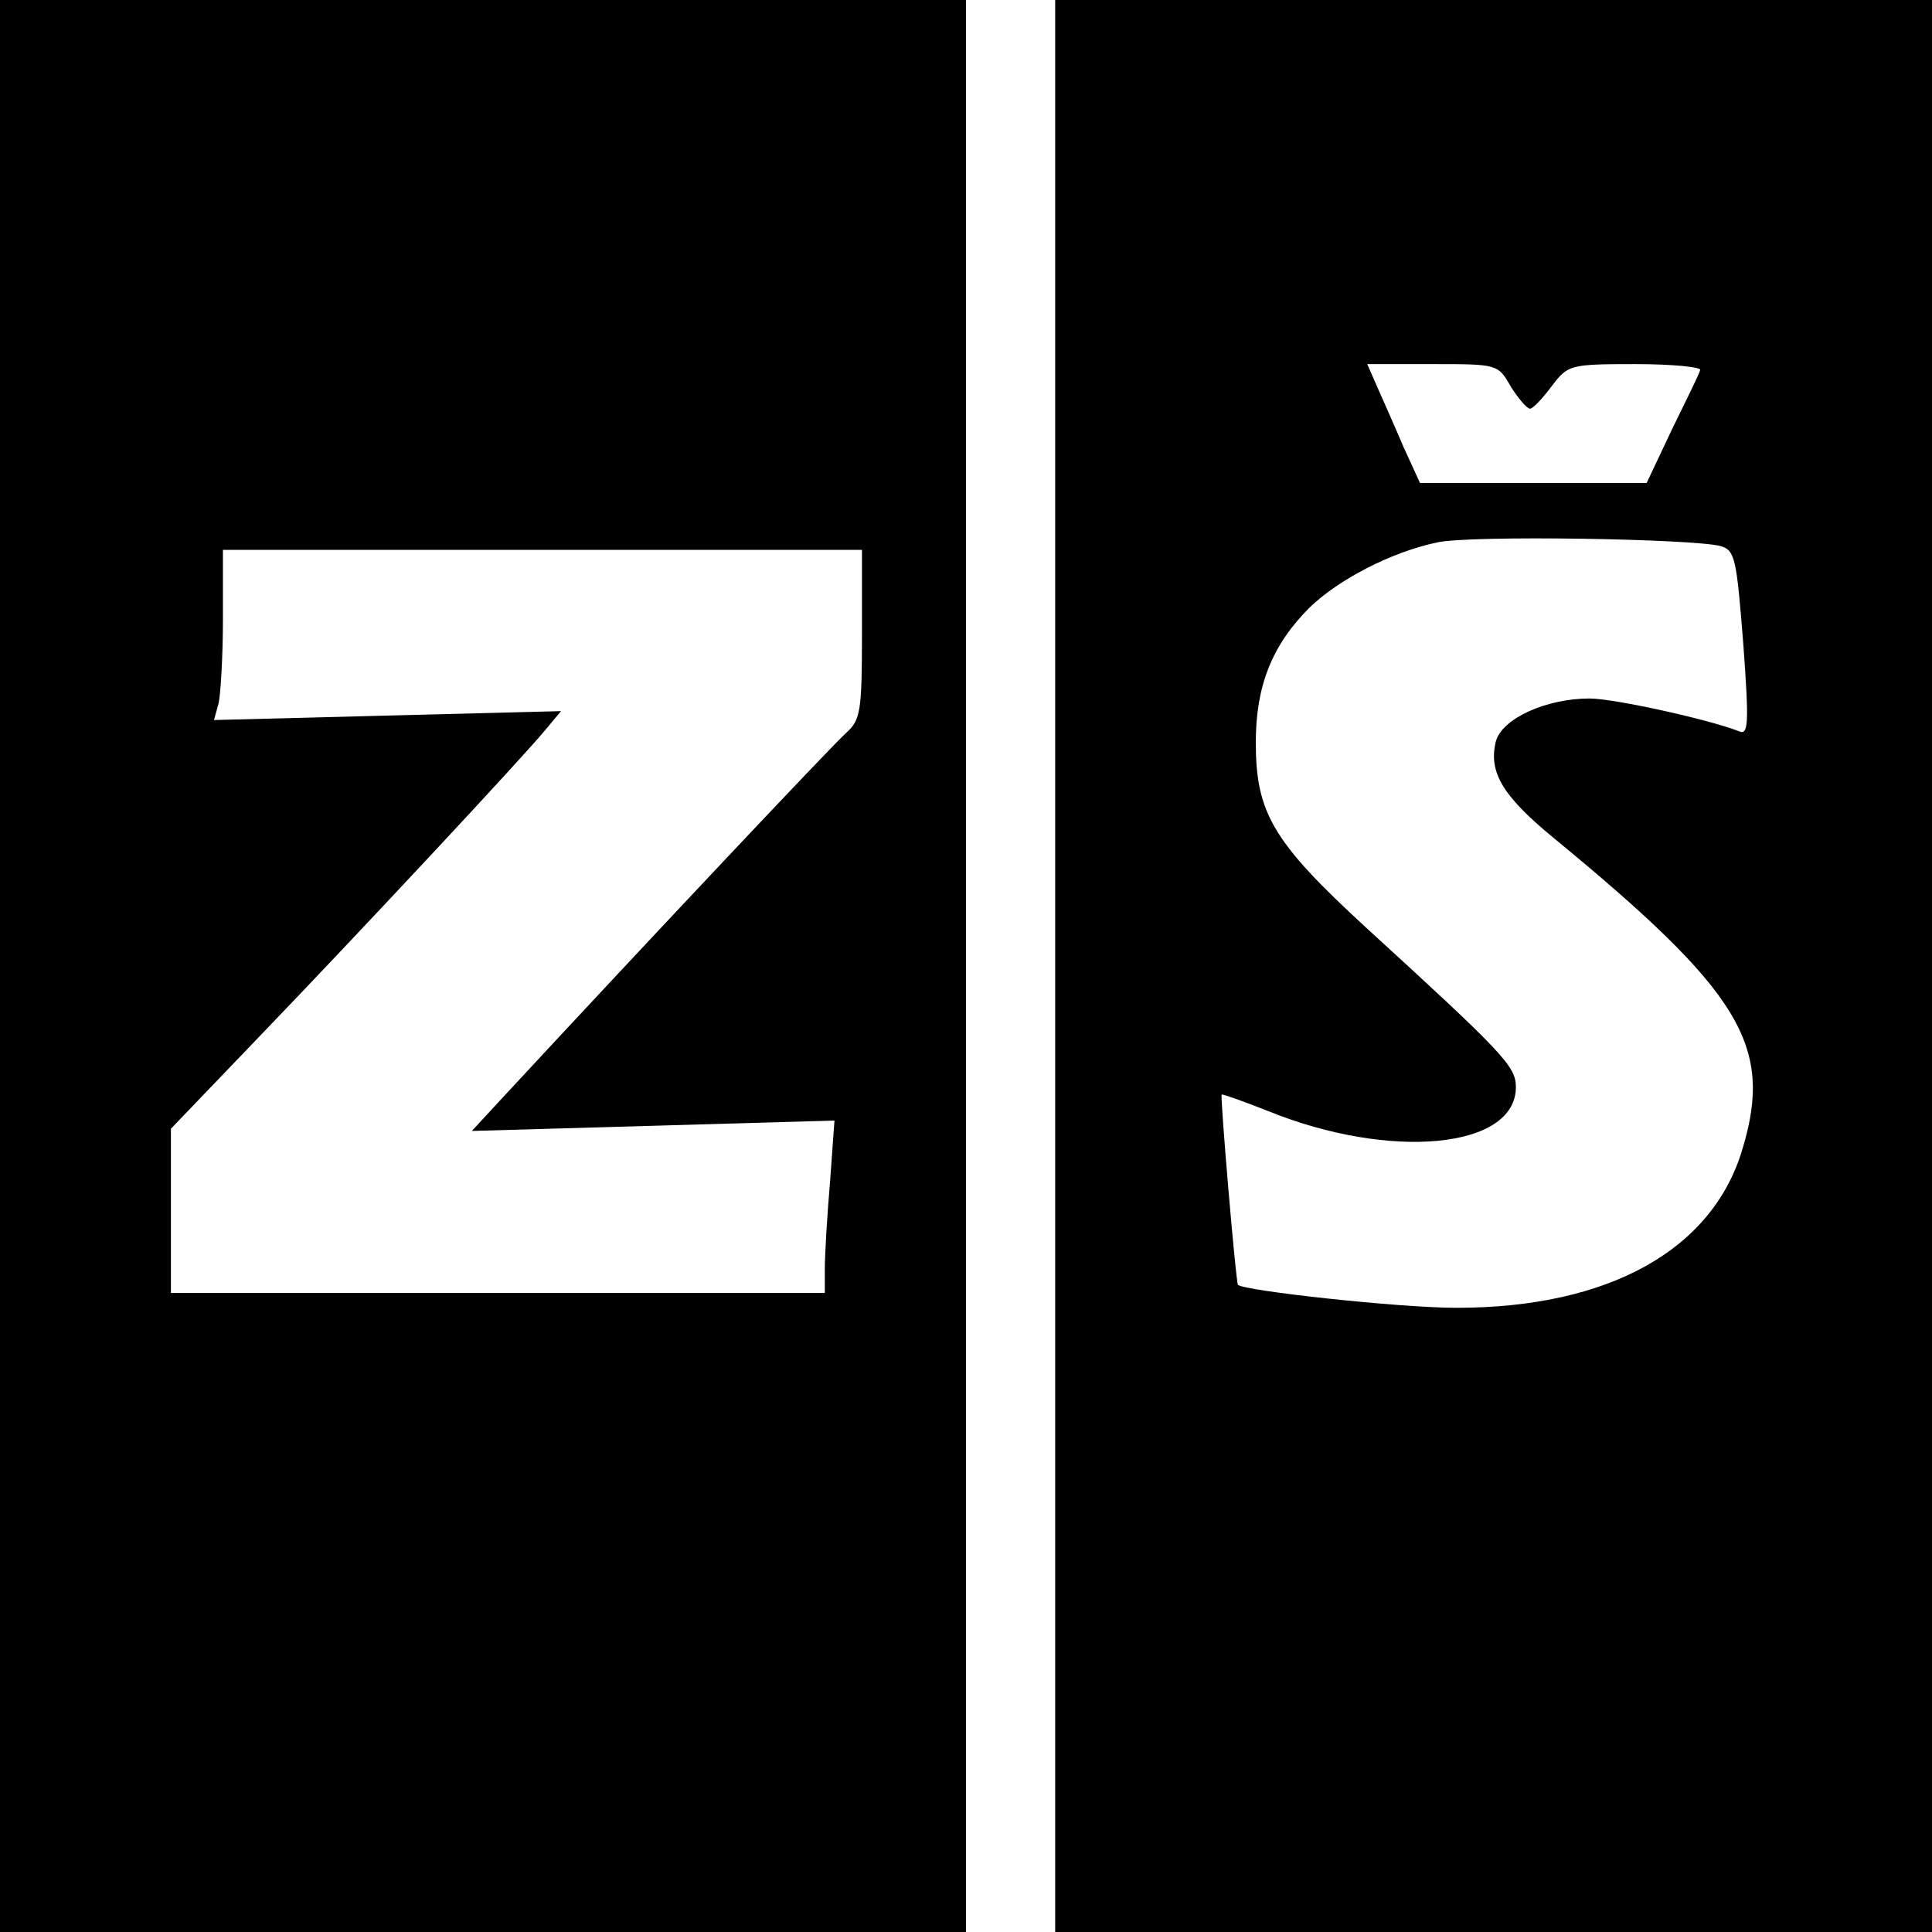
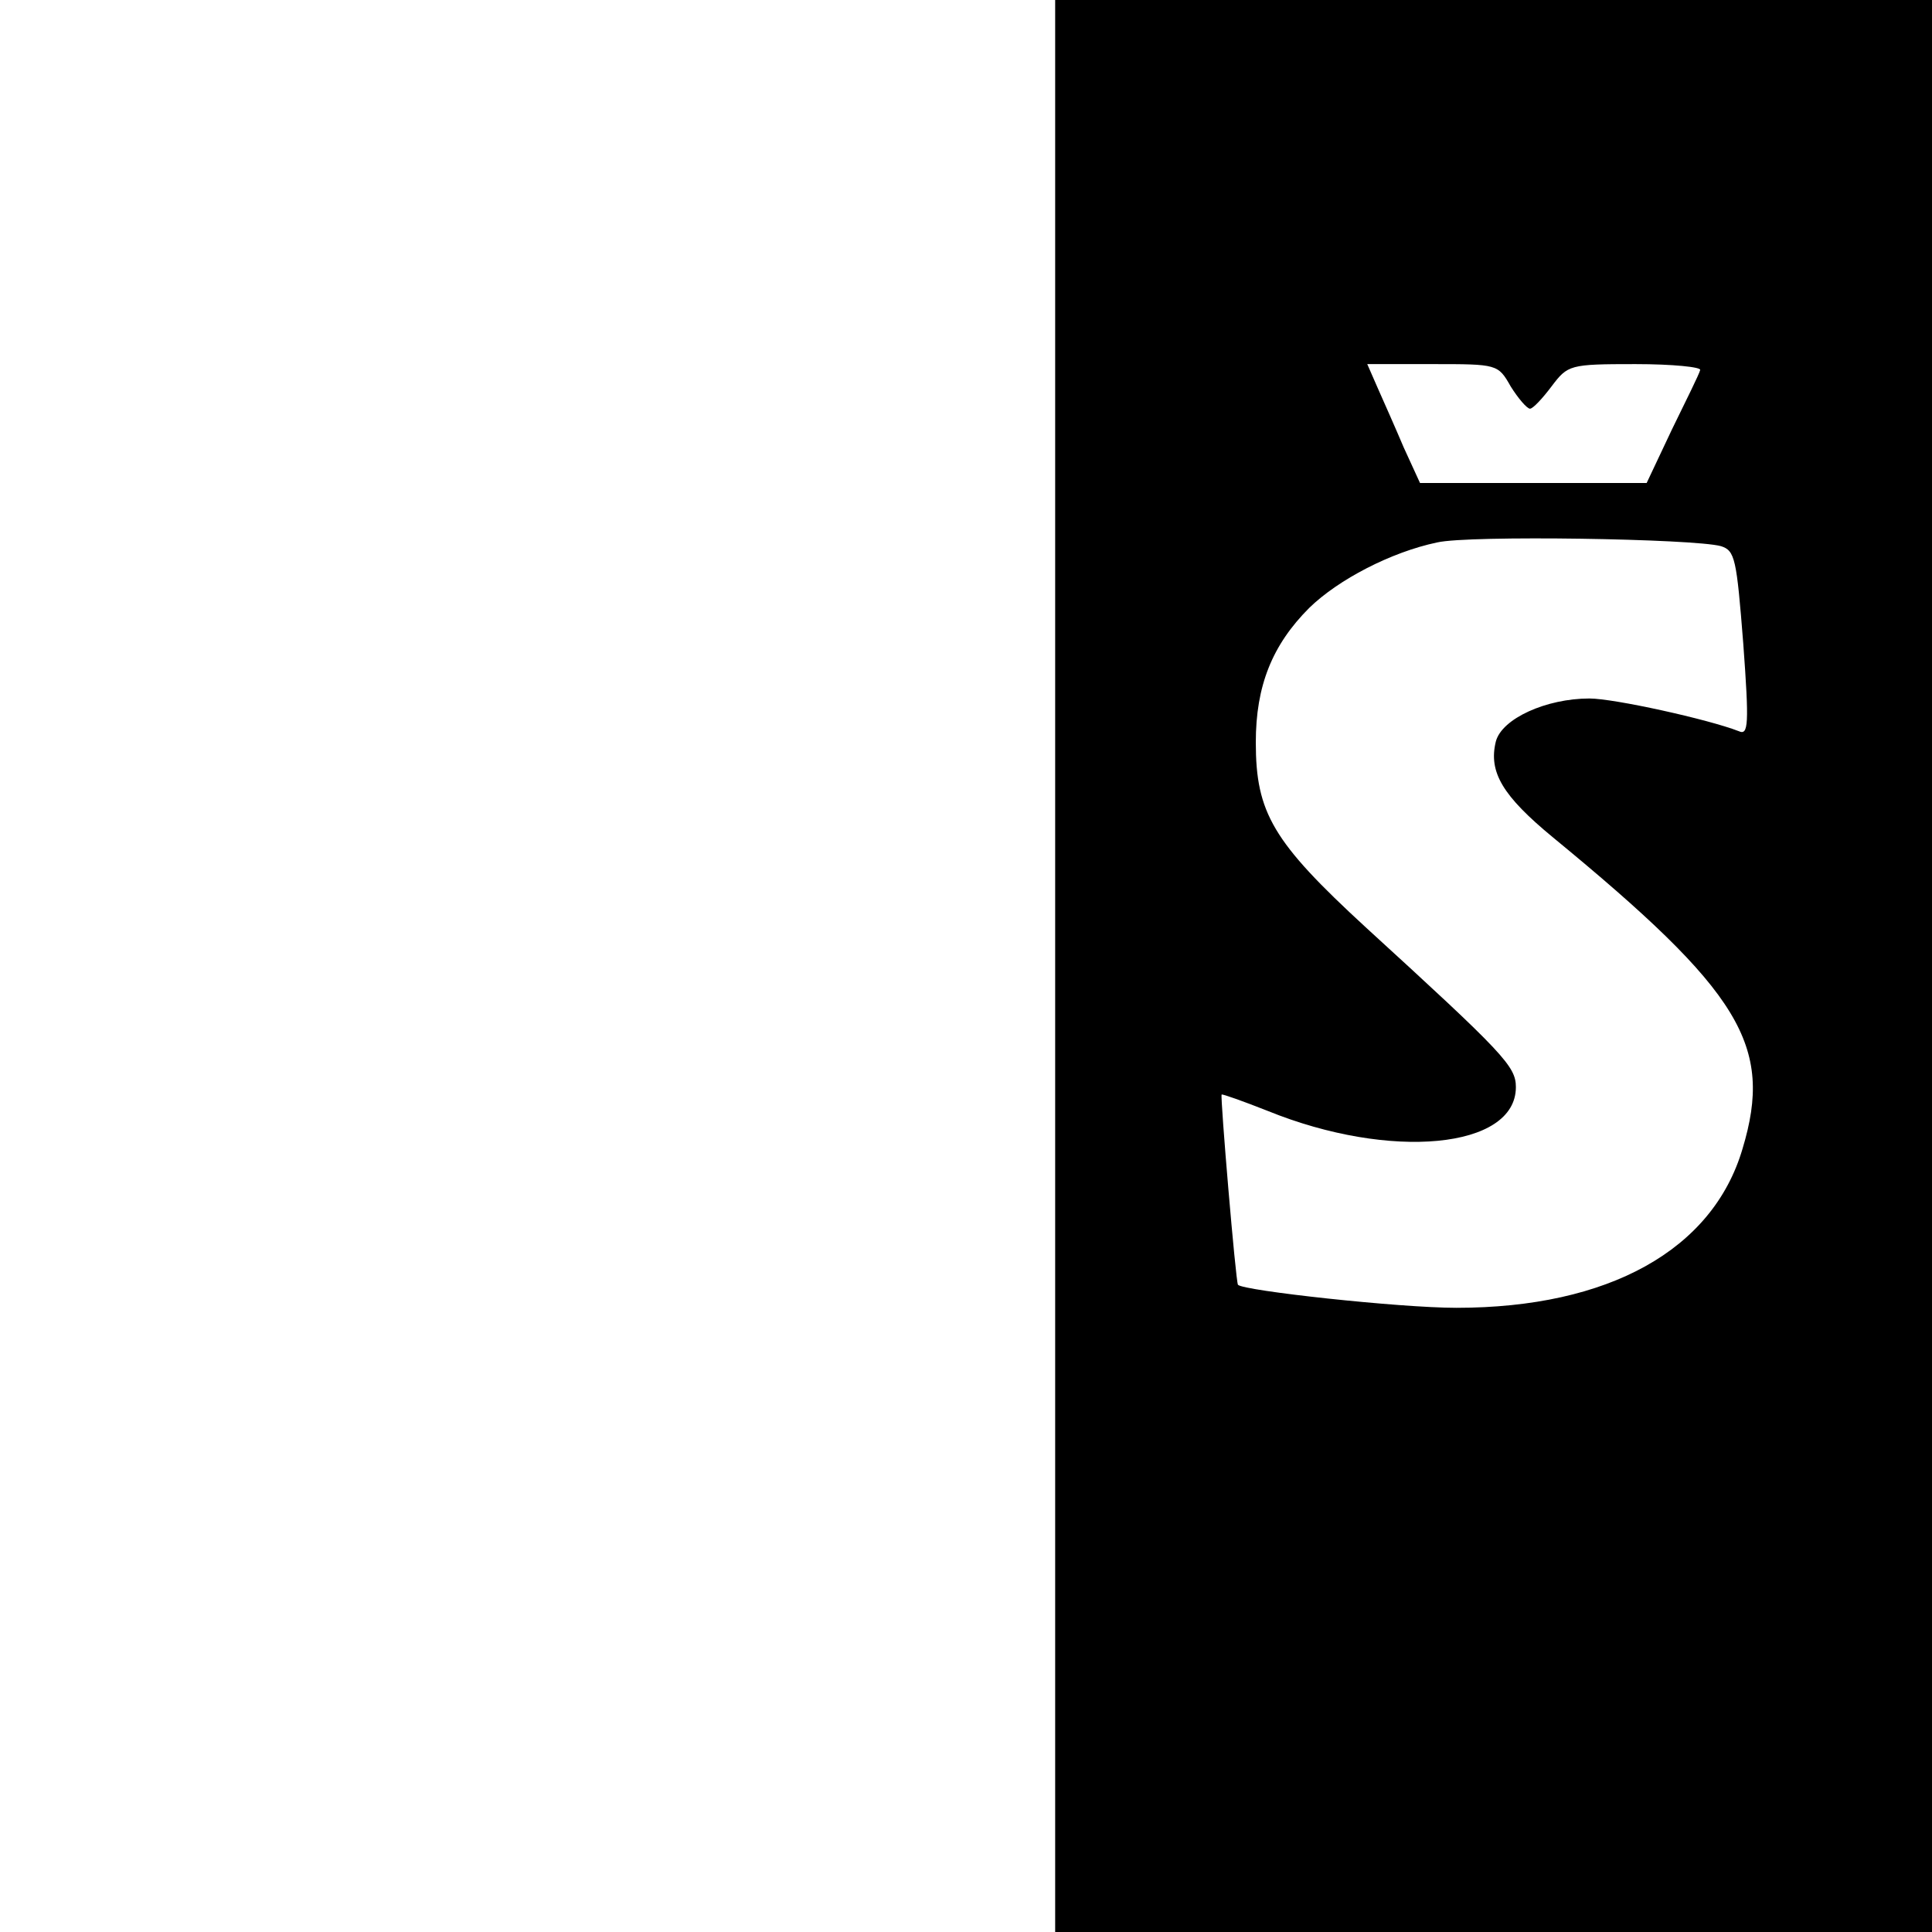
<svg xmlns="http://www.w3.org/2000/svg" version="1.0" width="260pt" height="260pt" viewBox="0 0 260 260" preserveAspectRatio="xMidYMid meet">
  <g transform="translate(0,260) scale(0.1,-0.1)" fill="#000000" stroke="none">
-     <path d="M0 1300 l0 -1300 650 0 650 0 0 1300 0 1300 -650 0 -650 0 0 -1300z m1160 447 c0 -104 -2 -116 -21 -133 -17 -15 -253 -265 -468 -497 l-36 -39 244 7 244 7 -6 -83 c-4 -46 -7 -99 -7 -116 l0 -33 -440 0 -440 0 0 111 0 110 118 123 c129 134 356 377 387 415 l20 24 -234 -6 -233 -6 6 22 c3 12 6 64 6 115 l0 92 430 0 430 0 0 -113z" />
    <path d="M1420 1300 l0 -1300 590 0 590 0 0 1300 0 1300 -590 0 -590 0 0 -1300z m613 780 c10 -16 22 -30 26 -30 4 0 17 14 29 30 22 29 24 30 113 30 50 0 89 -4 87 -8 -1 -5 -19 -41 -38 -80 l-34 -72 -153 0 -152 0 -22 48 c-11 26 -27 62 -35 80 l-14 32 88 0 c87 0 88 0 105 -30z m283 -215 c19 -6 21 -17 30 -131 8 -109 7 -124 -6 -118 -41 16 -168 44 -201 44 -58 0 -118 -27 -126 -58 -10 -41 9 -73 77 -129 253 -208 297 -280 255 -419 -40 -136 -180 -214 -385 -214 -77 0 -287 23 -294 31 -3 4 -24 253 -22 256 1 1 29 -9 62 -22 165 -67 334 -51 334 32 0 28 -16 45 -202 215 -125 115 -148 154 -148 249 0 76 22 131 72 181 39 38 110 75 172 88 43 10 346 5 382 -5z" />
  </g>
</svg>